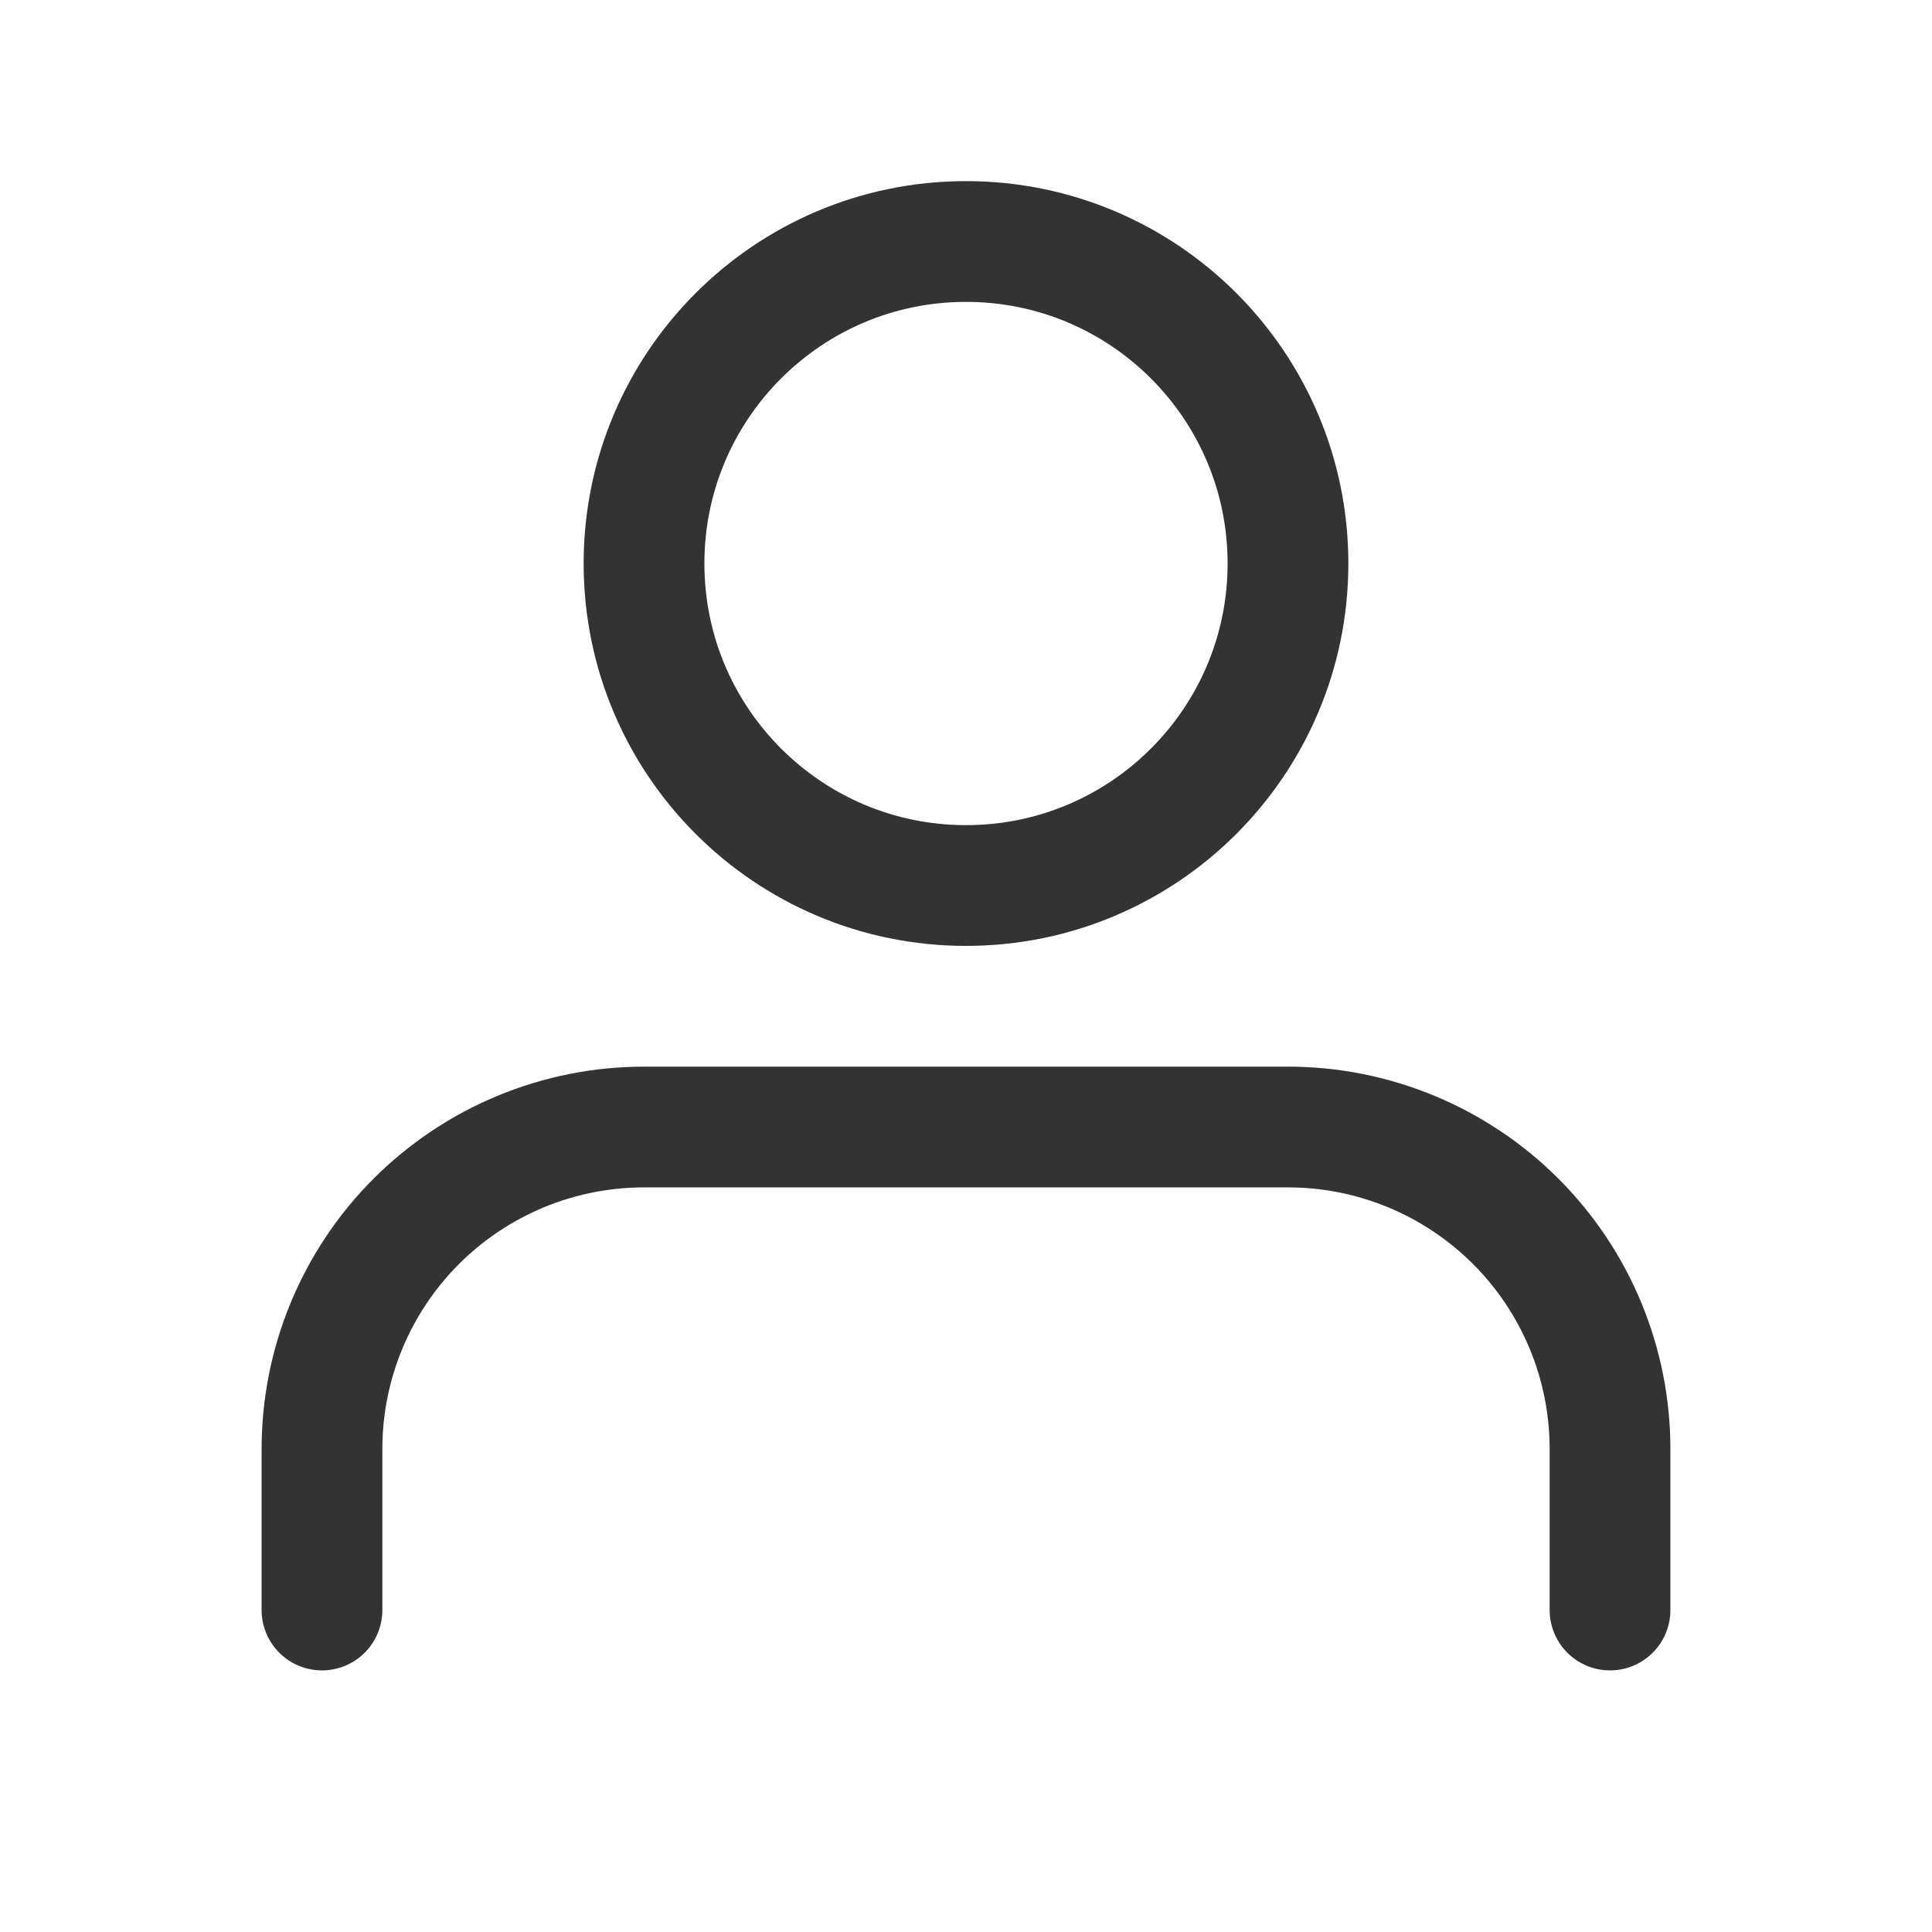
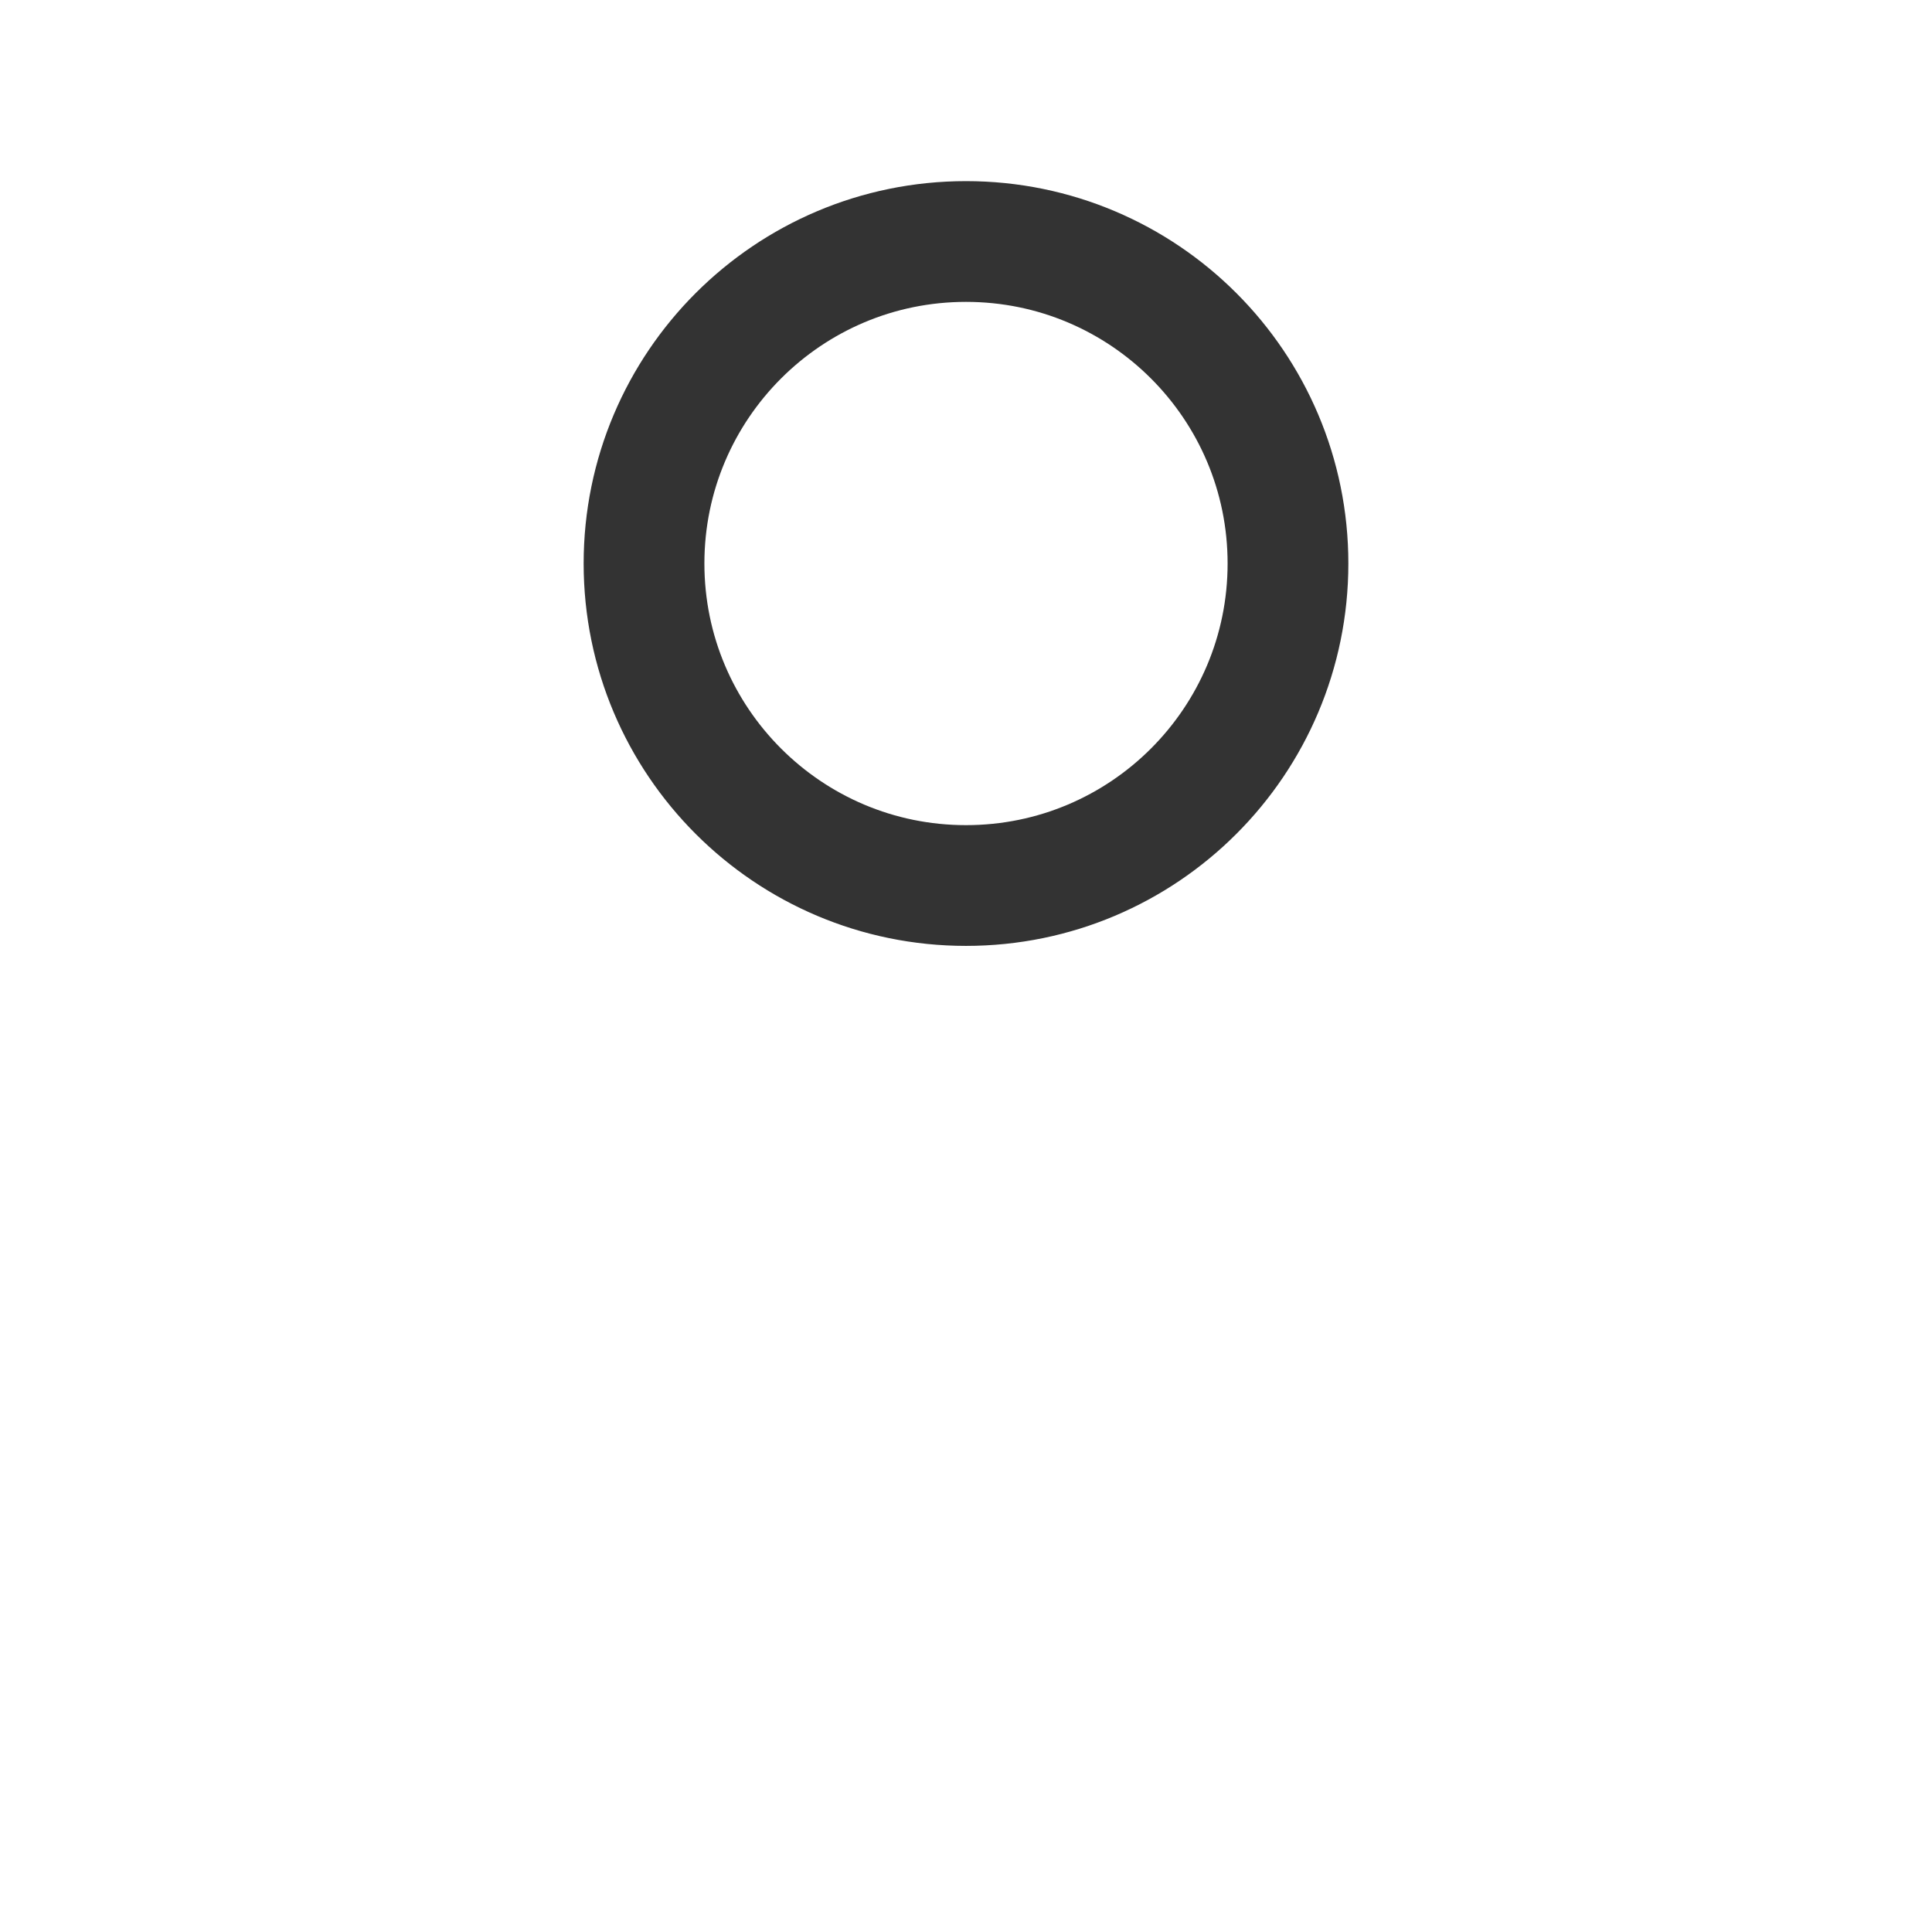
<svg xmlns="http://www.w3.org/2000/svg" width="32" height="32" viewBox="0 0 32 32" fill="none">
  <g filter="url(#filter0_b_1629_1100)">
-     <path d="M26.667 26.667V24C26.667 22.585 26.105 21.229 25.105 20.229C24.104 19.229 22.748 18.667 21.333 18.667H10.667C9.252 18.667 7.896 19.229 6.895 20.229C5.895 21.229 5.333 22.585 5.333 24V26.667" stroke="#333333" stroke-width="2" stroke-linecap="round" stroke-linejoin="round" />
-     <path d="M16 14.667C18.946 14.667 21.333 12.279 21.333 9.333C21.333 6.388 18.946 4 16 4C13.055 4 10.667 6.388 10.667 9.333C10.667 12.279 13.055 14.667 16 14.667Z" stroke="#333333" stroke-width="2" stroke-linecap="round" stroke-linejoin="round" />
+     <path d="M16 14.667C18.946 14.667 21.333 12.279 21.333 9.333C21.333 6.388 18.946 4 16 4C13.055 4 10.667 6.388 10.667 9.333C10.667 12.279 13.055 14.667 16 14.667" stroke="#333333" stroke-width="2" stroke-linecap="round" stroke-linejoin="round" />
  </g>
  <defs>
    <filter id="filter0_b_1629_1100" x="-4" y="-4" width="40" height="40" filterUnits="userSpaceOnUse" color-interpolation-filters="sRGB">
      <feFlood flood-opacity="0" result="BackgroundImageFix" />
      <feGaussianBlur in="BackgroundImageFix" stdDeviation="2" />
      <feComposite in2="SourceAlpha" operator="in" result="effect1_backgroundBlur_1629_1100" />
      <feBlend mode="normal" in="SourceGraphic" in2="effect1_backgroundBlur_1629_1100" result="shape" />
    </filter>
  </defs>
</svg>